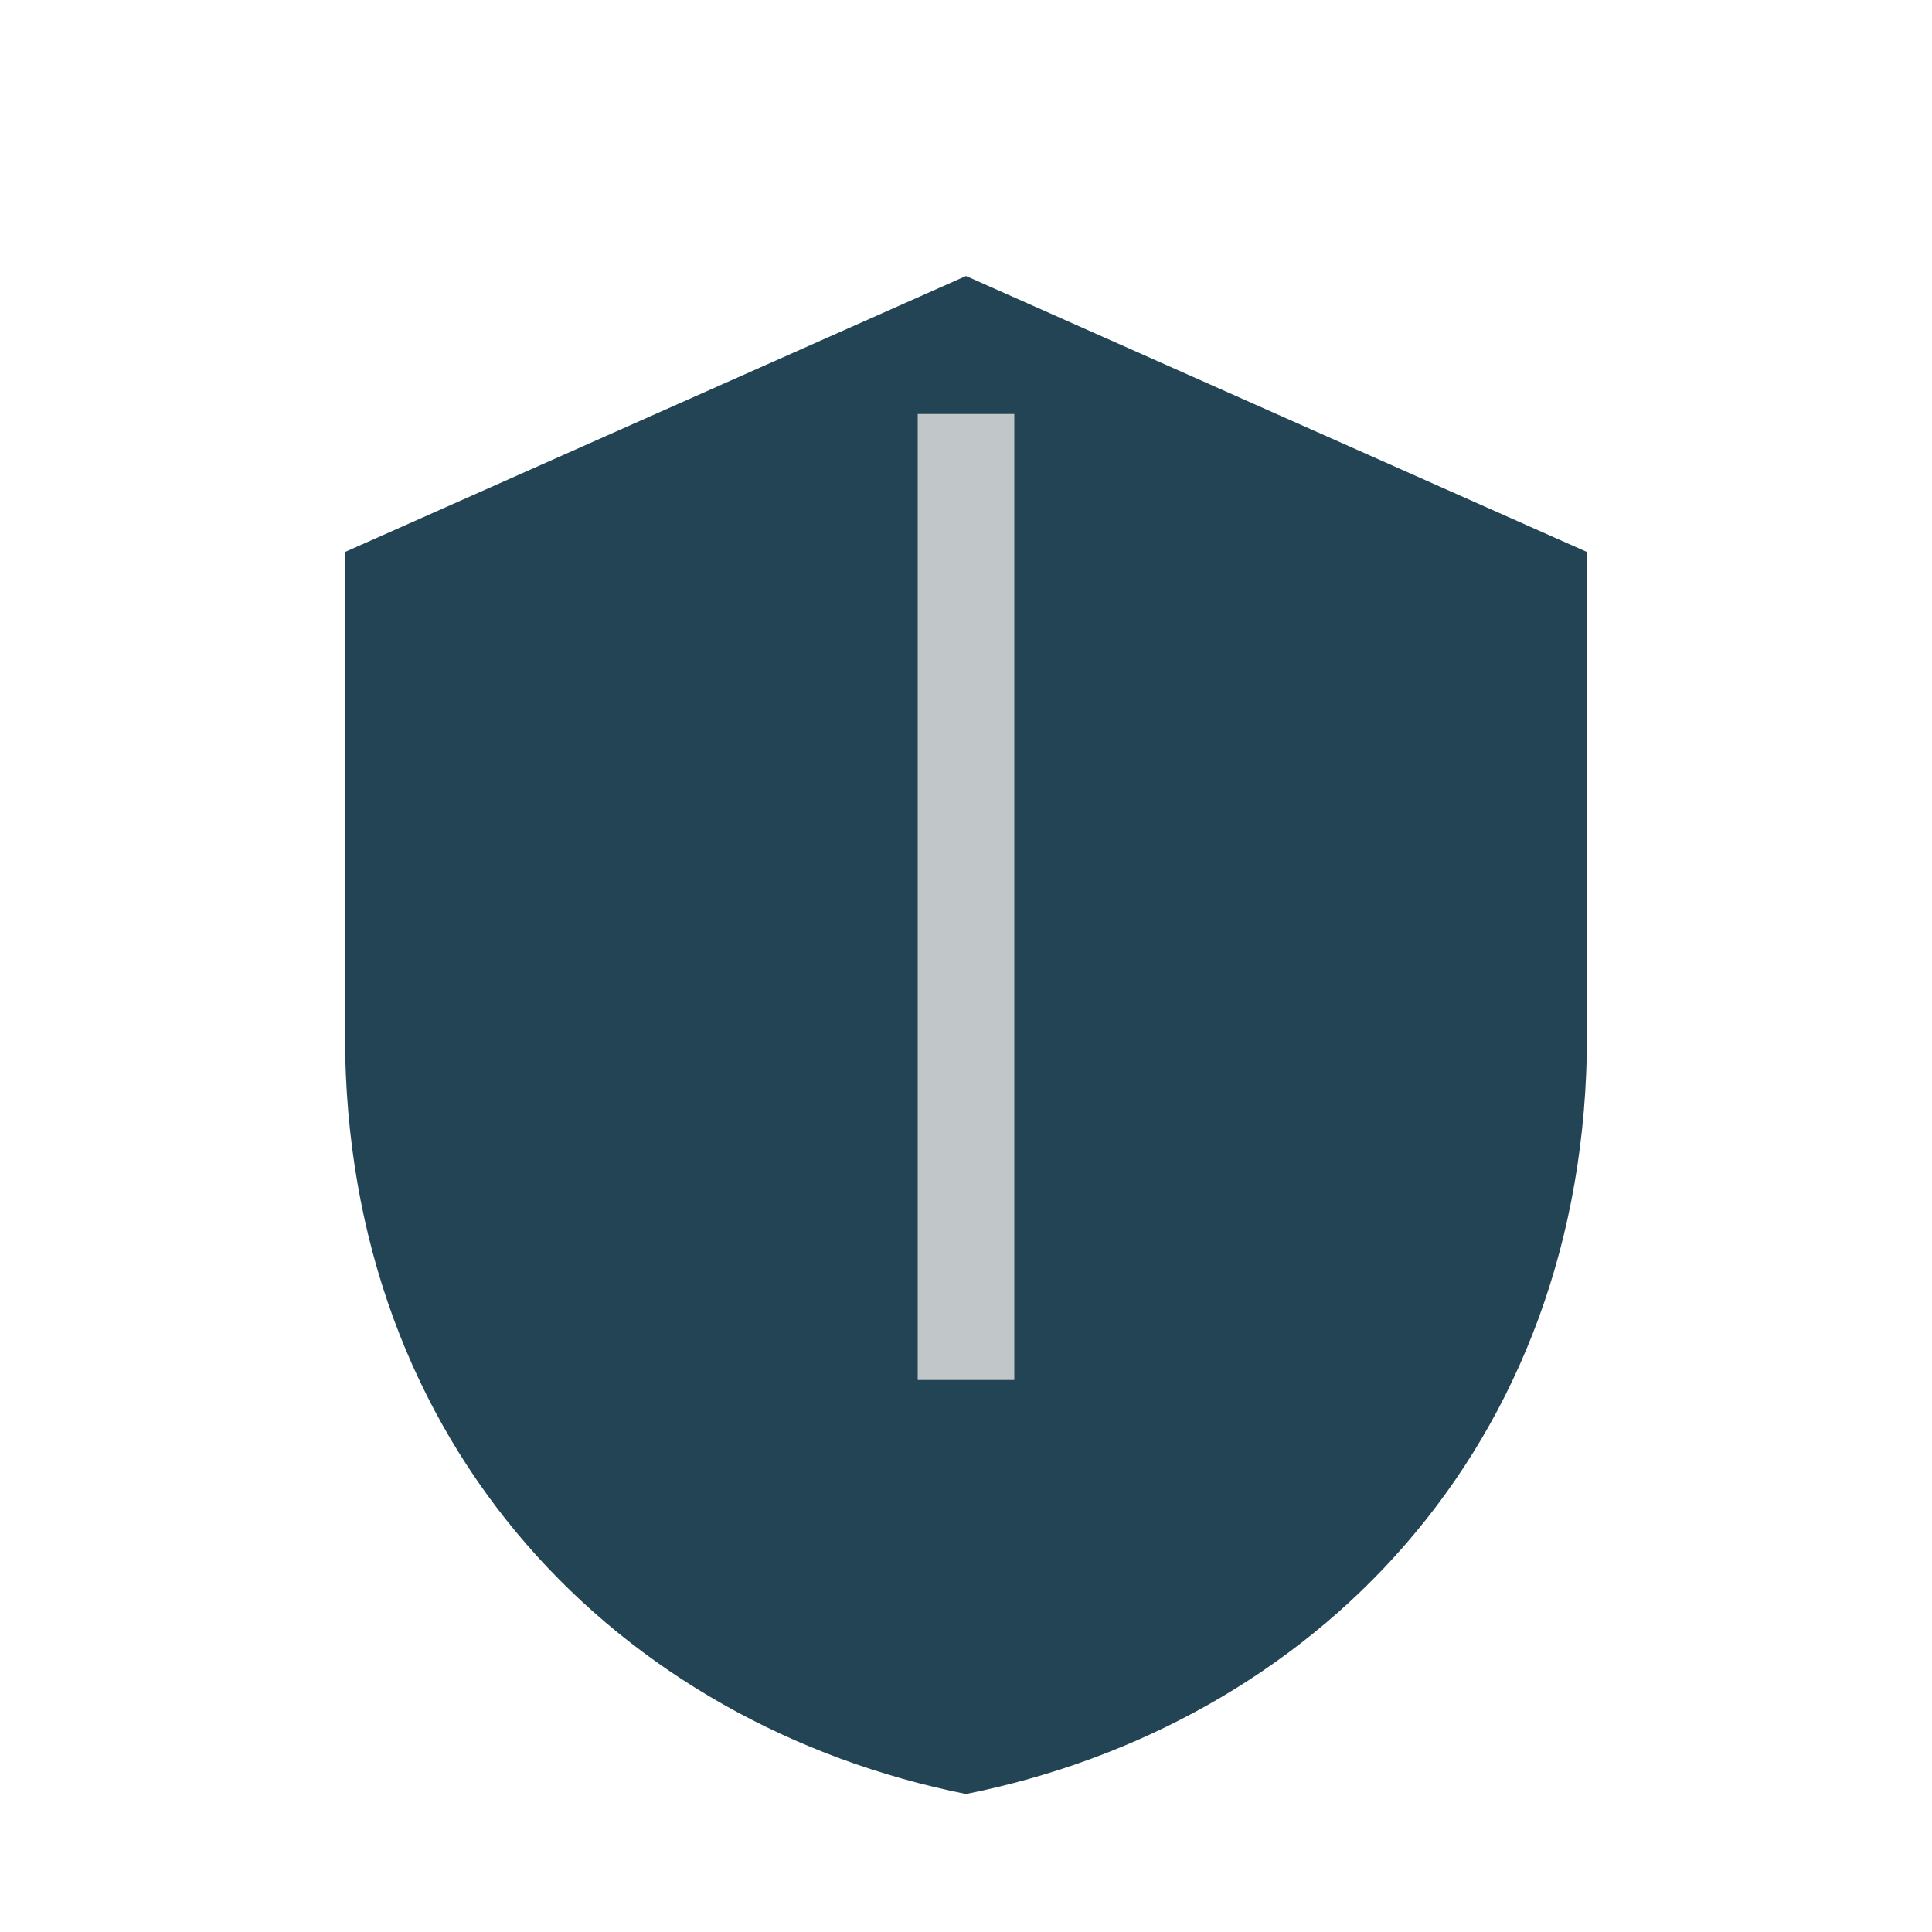
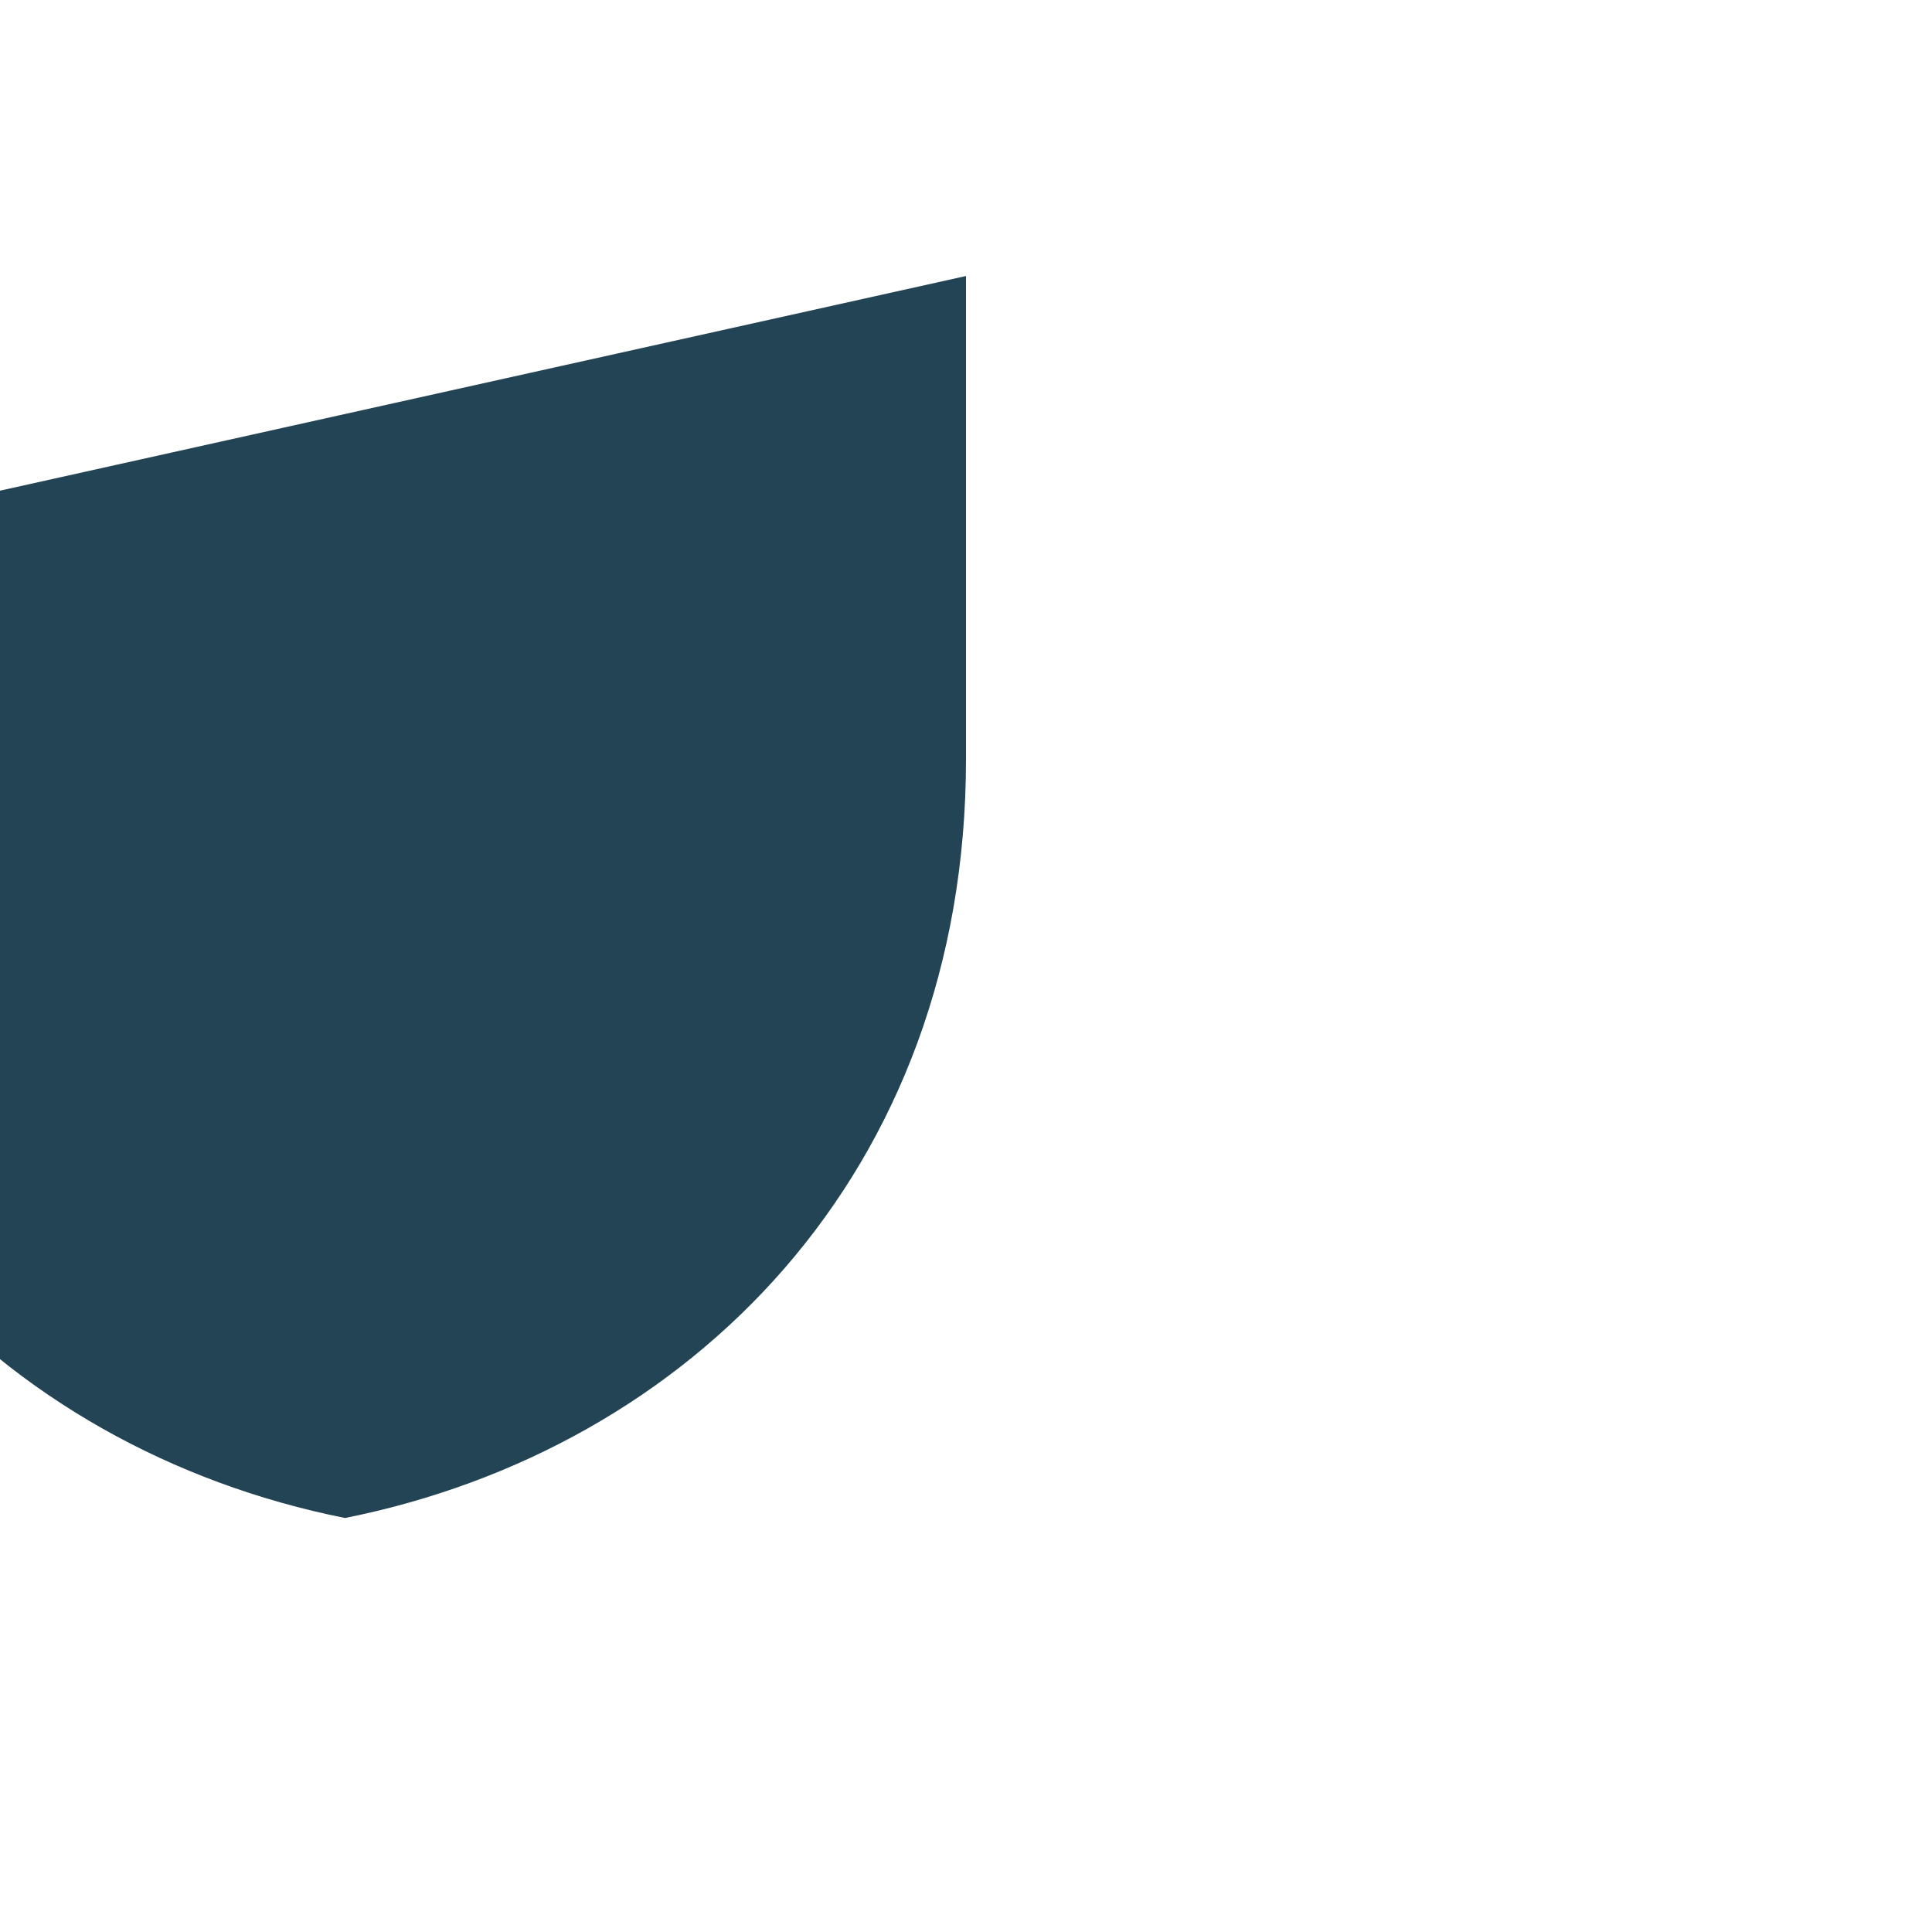
<svg xmlns="http://www.w3.org/2000/svg" width="28" height="28" viewBox="0 0 28 28">
-   <path d="M14 4l9 4v7c0 6-4 10-9 11-5-1-9-5-9-11V8z" fill="#224455" />
-   <path d="M14 6v14" stroke="#C1C6C8" stroke-width="1.4" />
+   <path d="M14 4v7c0 6-4 10-9 11-5-1-9-5-9-11V8z" fill="#224455" />
</svg>